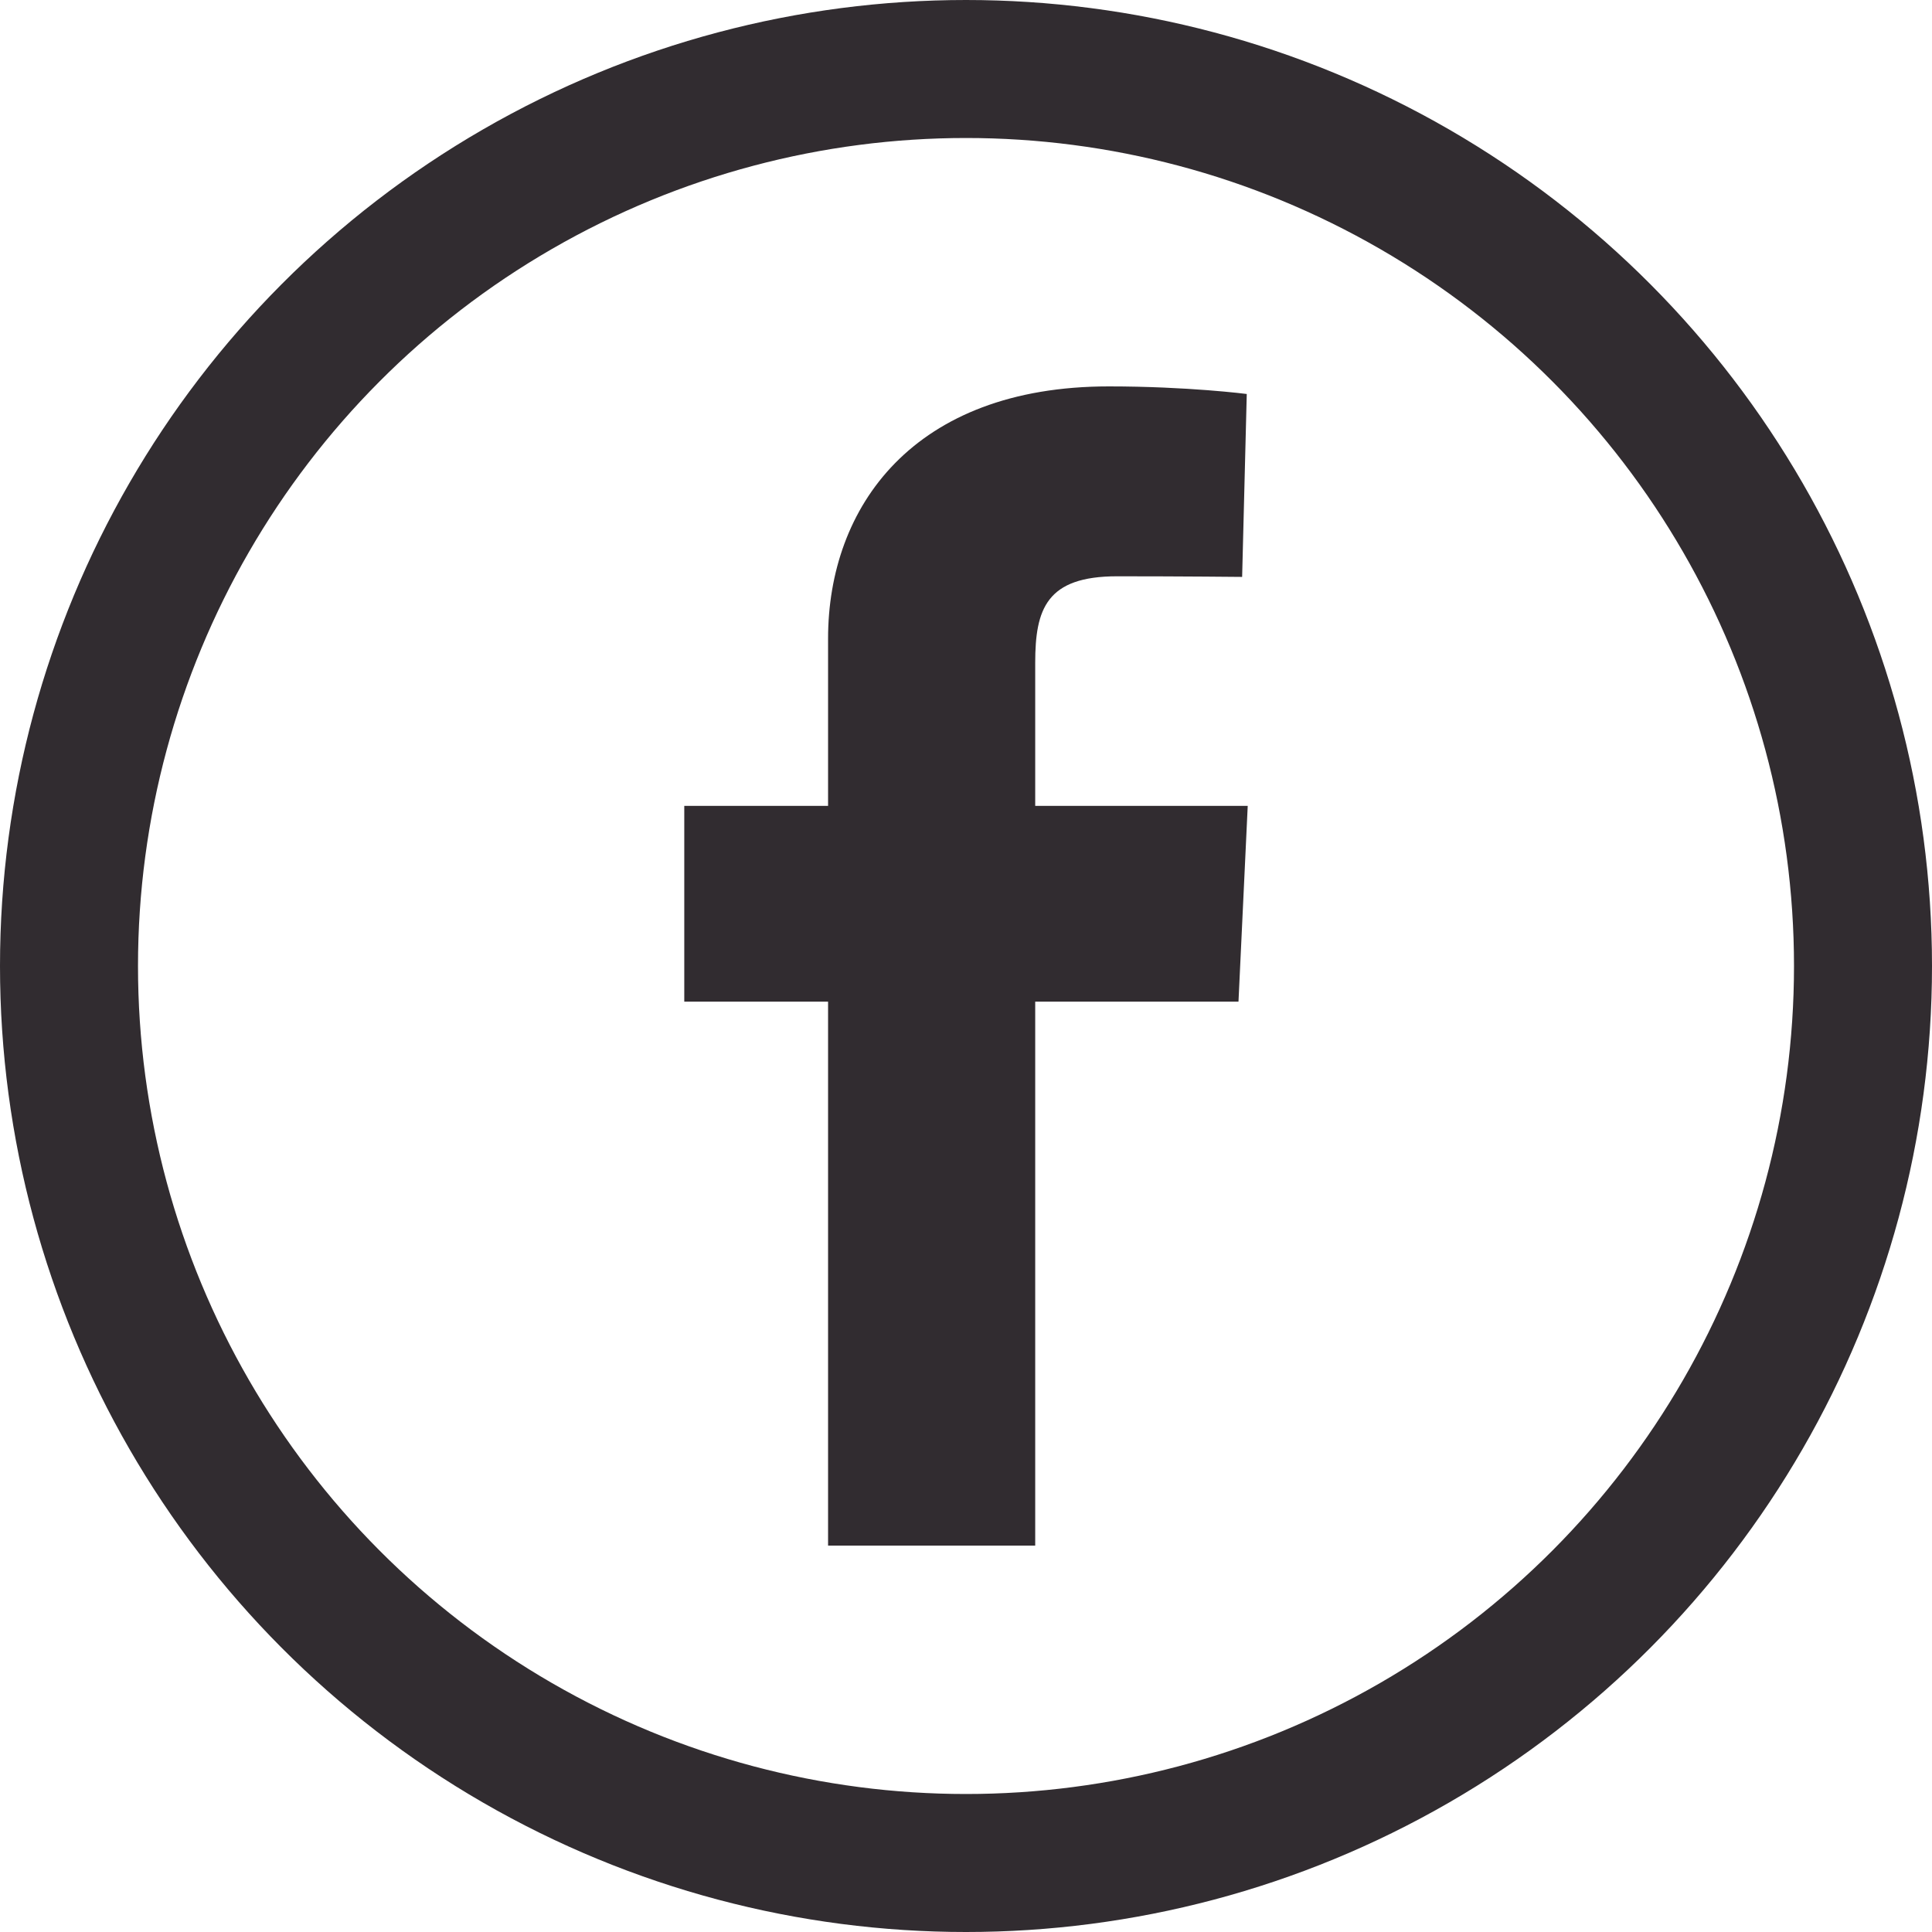
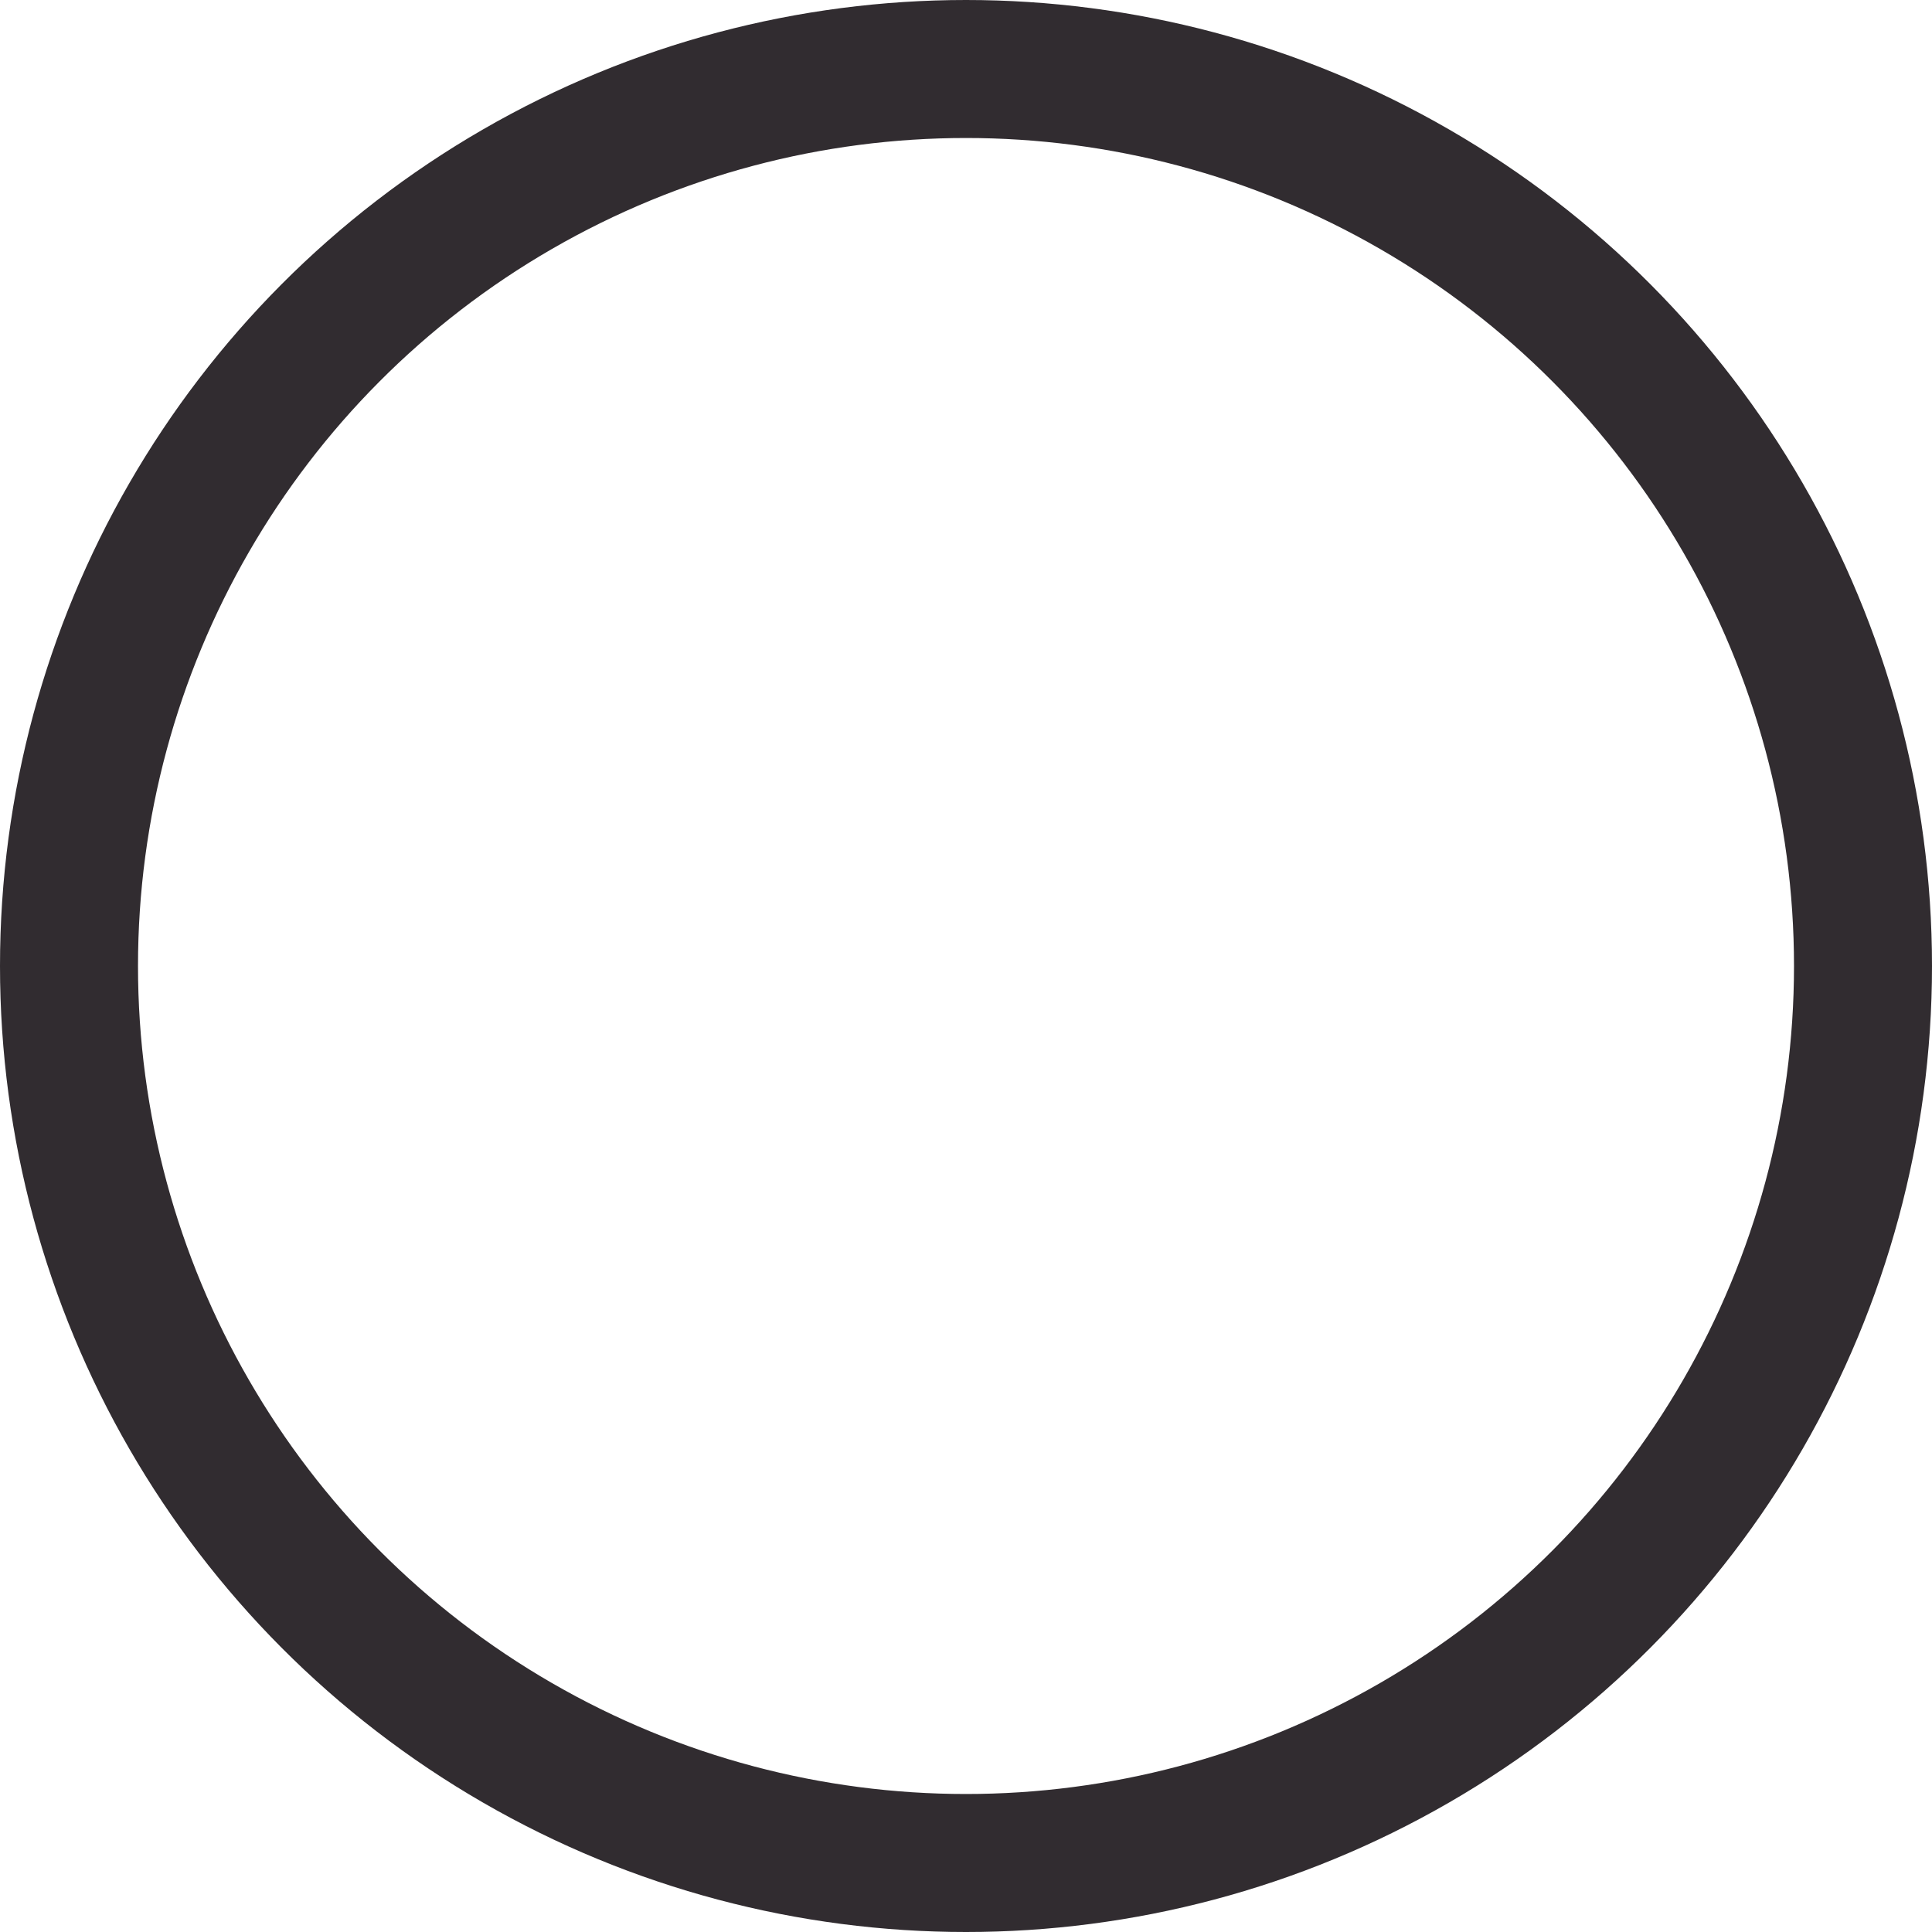
<svg xmlns="http://www.w3.org/2000/svg" width="28" height="28" viewBox="0 0 28 28" fill="none">
-   <path d="M12.001 22.4V14.517H9.917V11.679H12.001V9.254C12.001 7.349 13.233 5.6 16.07 5.6C17.219 5.6 18.069 5.71 18.069 5.71L18.002 8.361C18.002 8.361 17.136 8.352 16.19 8.352C15.167 8.352 15.003 8.824 15.003 9.606V11.679H18.083L17.949 14.517H15.003V22.4H12.001Z" fill="#312C30" />
  <circle cx="14" cy="14" r="13" stroke="#312C30" stroke-width="2" />
</svg>